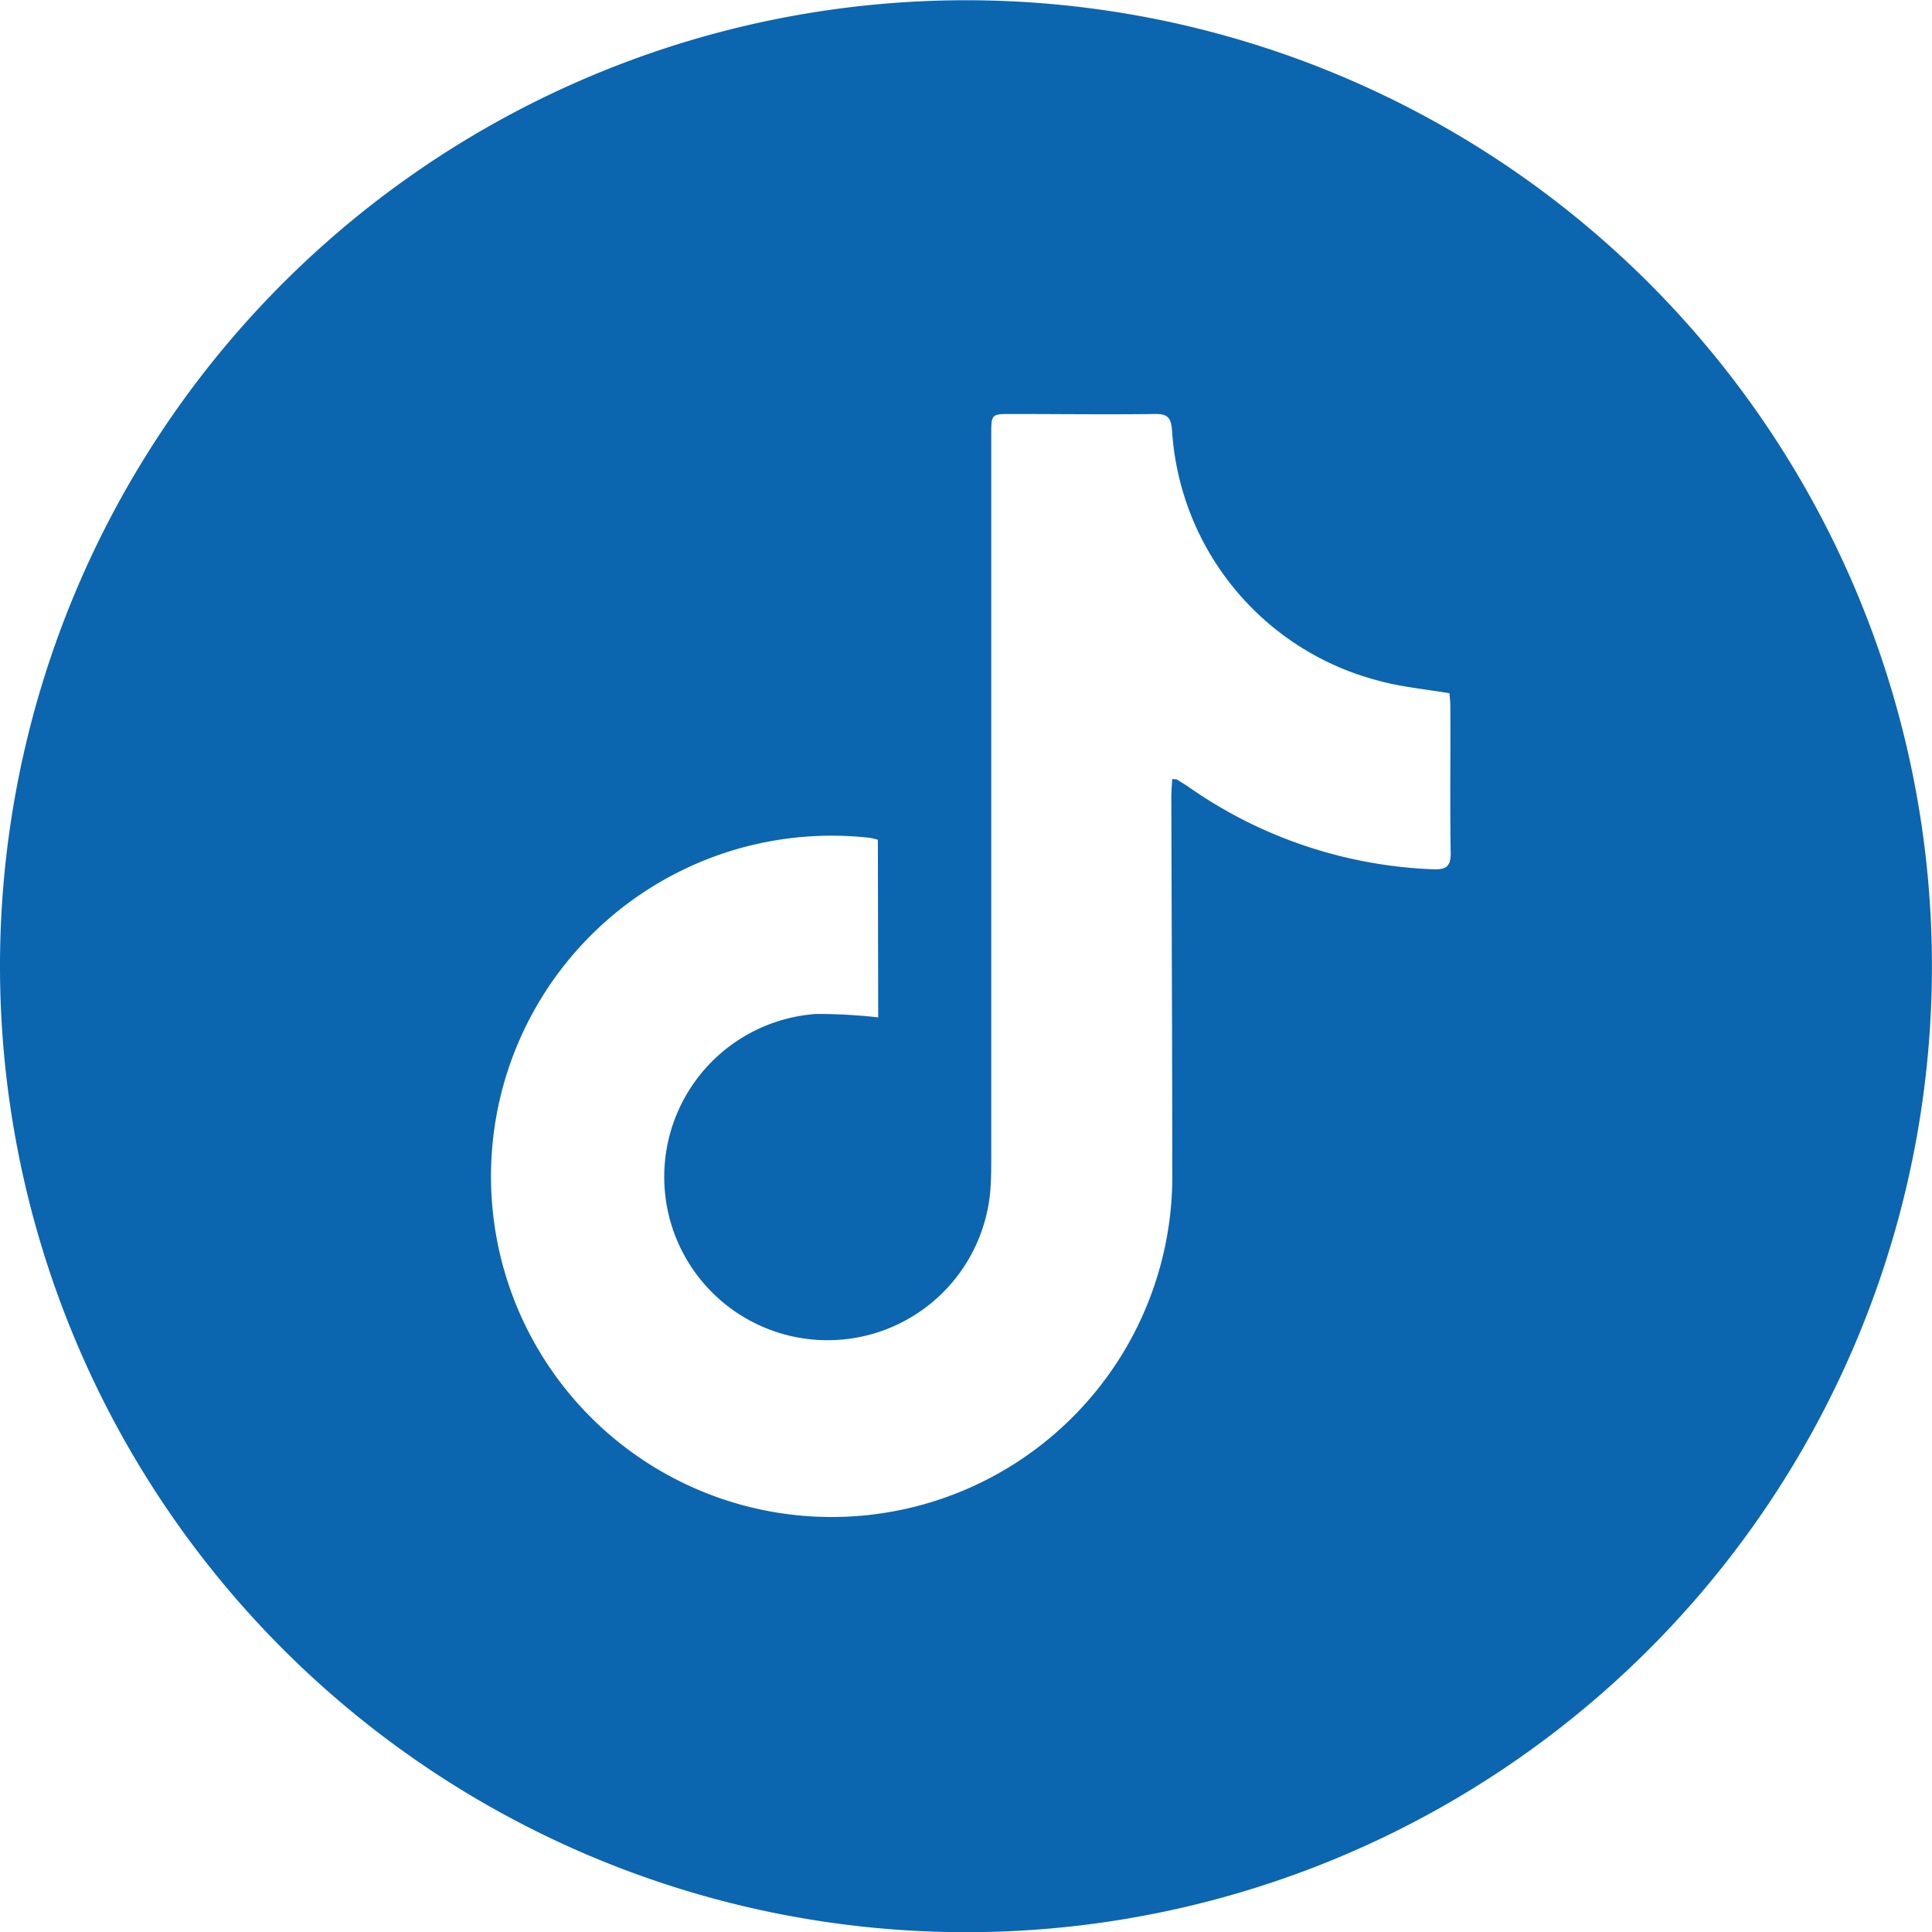
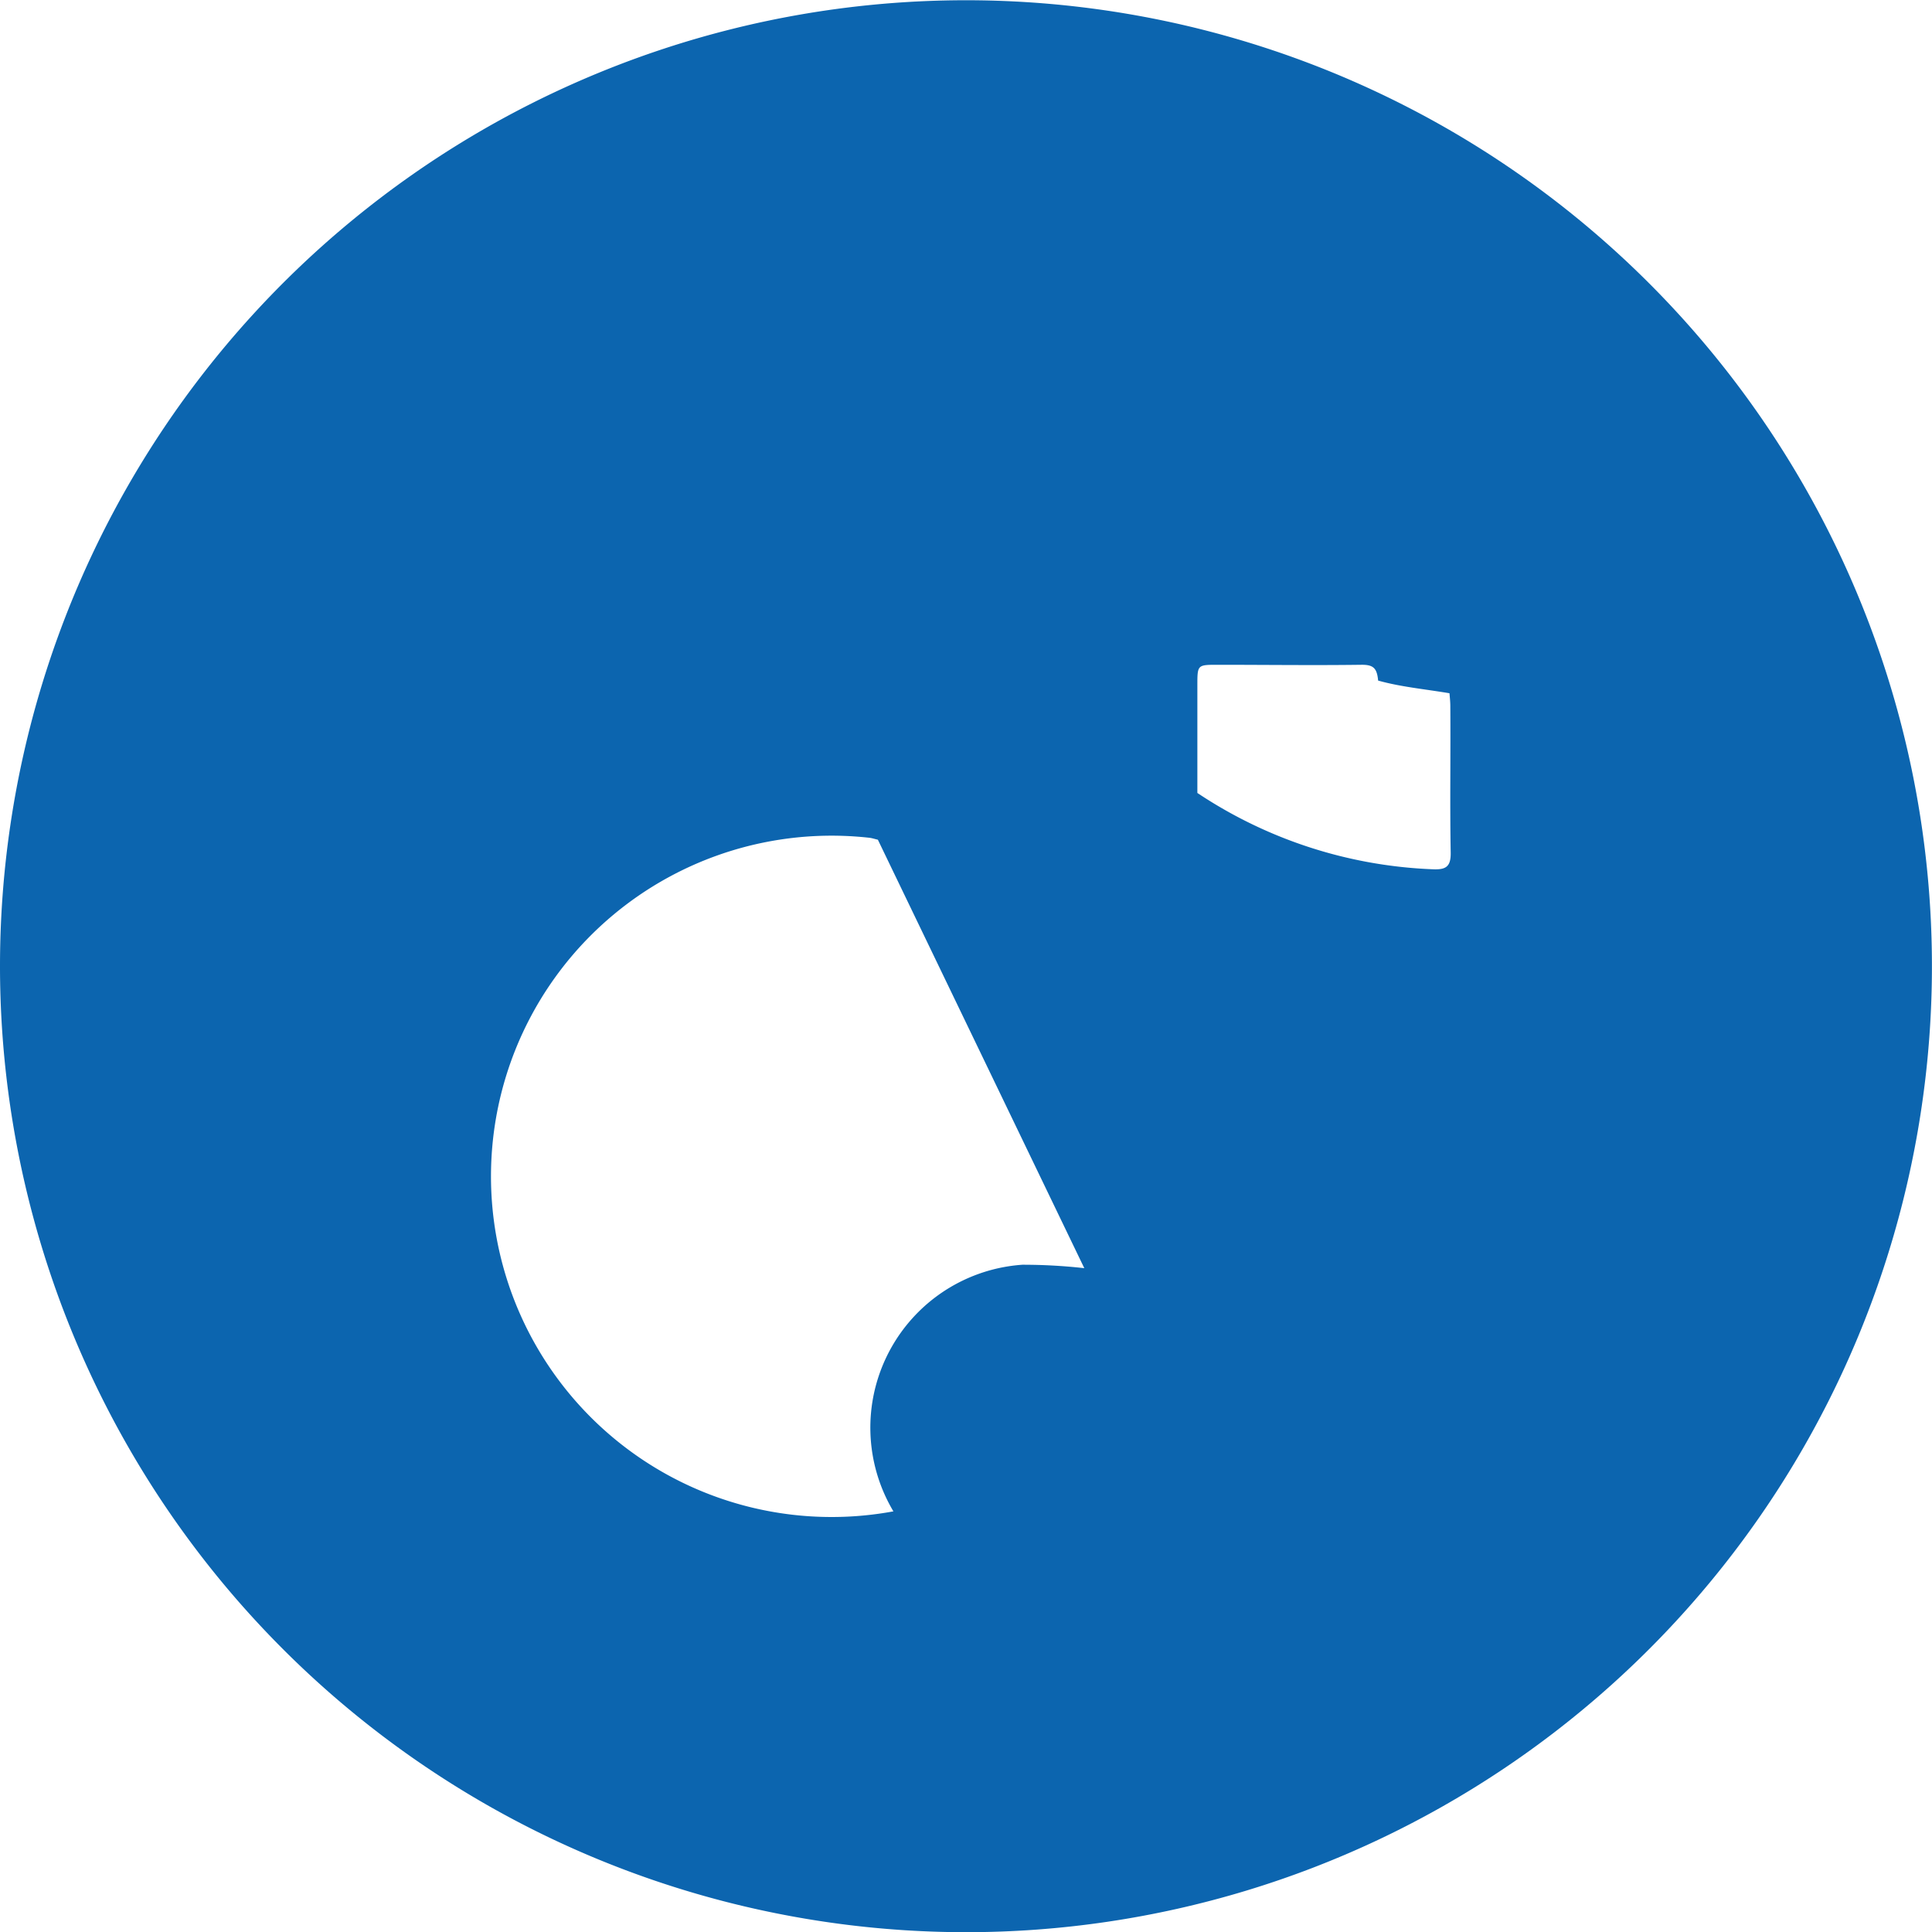
<svg xmlns="http://www.w3.org/2000/svg" width="30.483" height="30.486" viewBox="0 0 30.483 30.486">
-   <path id="Path_106" data-name="Path 106" d="M701.641,507.375a15.241,15.241,0,1,1,15.23,15.255A15.246,15.246,0,0,1,701.641,507.375Zm13.851-1.982c-.052-.012-.09-.025-.128-.03a5.375,5.375,0,1,0,4.773,5.25c0-1.961-.01-3.921-.015-5.882,0-.1.009-.2.014-.295.049.006.067,0,.079.01q.081.05.159.1a7.193,7.193,0,0,0,3.867,1.313c.21.01.294-.035.289-.267-.014-.77,0-1.54-.006-2.31,0-.076-.01-.152-.013-.2-.4-.067-.769-.1-1.126-.2a4.36,4.36,0,0,1-3.252-3.957c-.018-.2-.078-.252-.27-.249-.754.01-1.508,0-2.262,0-.319,0-.32,0-.32.325q0,5.692,0,11.384c0,.159,0,.318-.01.476a2.577,2.577,0,1,1-2.751-2.719,8.775,8.775,0,0,1,.977.054Z" transform="translate(-701.641 -492.144)" fill="#0c65af" />
+   <path id="Path_106" data-name="Path 106" d="M701.641,507.375a15.241,15.241,0,1,1,15.23,15.255A15.246,15.246,0,0,1,701.641,507.375Zm13.851-1.982c-.052-.012-.09-.025-.128-.03a5.375,5.375,0,1,0,4.773,5.25c0-1.961-.01-3.921-.015-5.882,0-.1.009-.2.014-.295.049.006.067,0,.079.01q.081.05.159.1a7.193,7.193,0,0,0,3.867,1.313c.21.01.294-.035.289-.267-.014-.77,0-1.54-.006-2.31,0-.076-.01-.152-.013-.2-.4-.067-.769-.1-1.126-.2c-.018-.2-.078-.252-.27-.249-.754.01-1.508,0-2.262,0-.319,0-.32,0-.32.325q0,5.692,0,11.384c0,.159,0,.318-.01.476a2.577,2.577,0,1,1-2.751-2.719,8.775,8.775,0,0,1,.977.054Z" transform="translate(-701.641 -492.144)" fill="#0c65af" />
</svg>